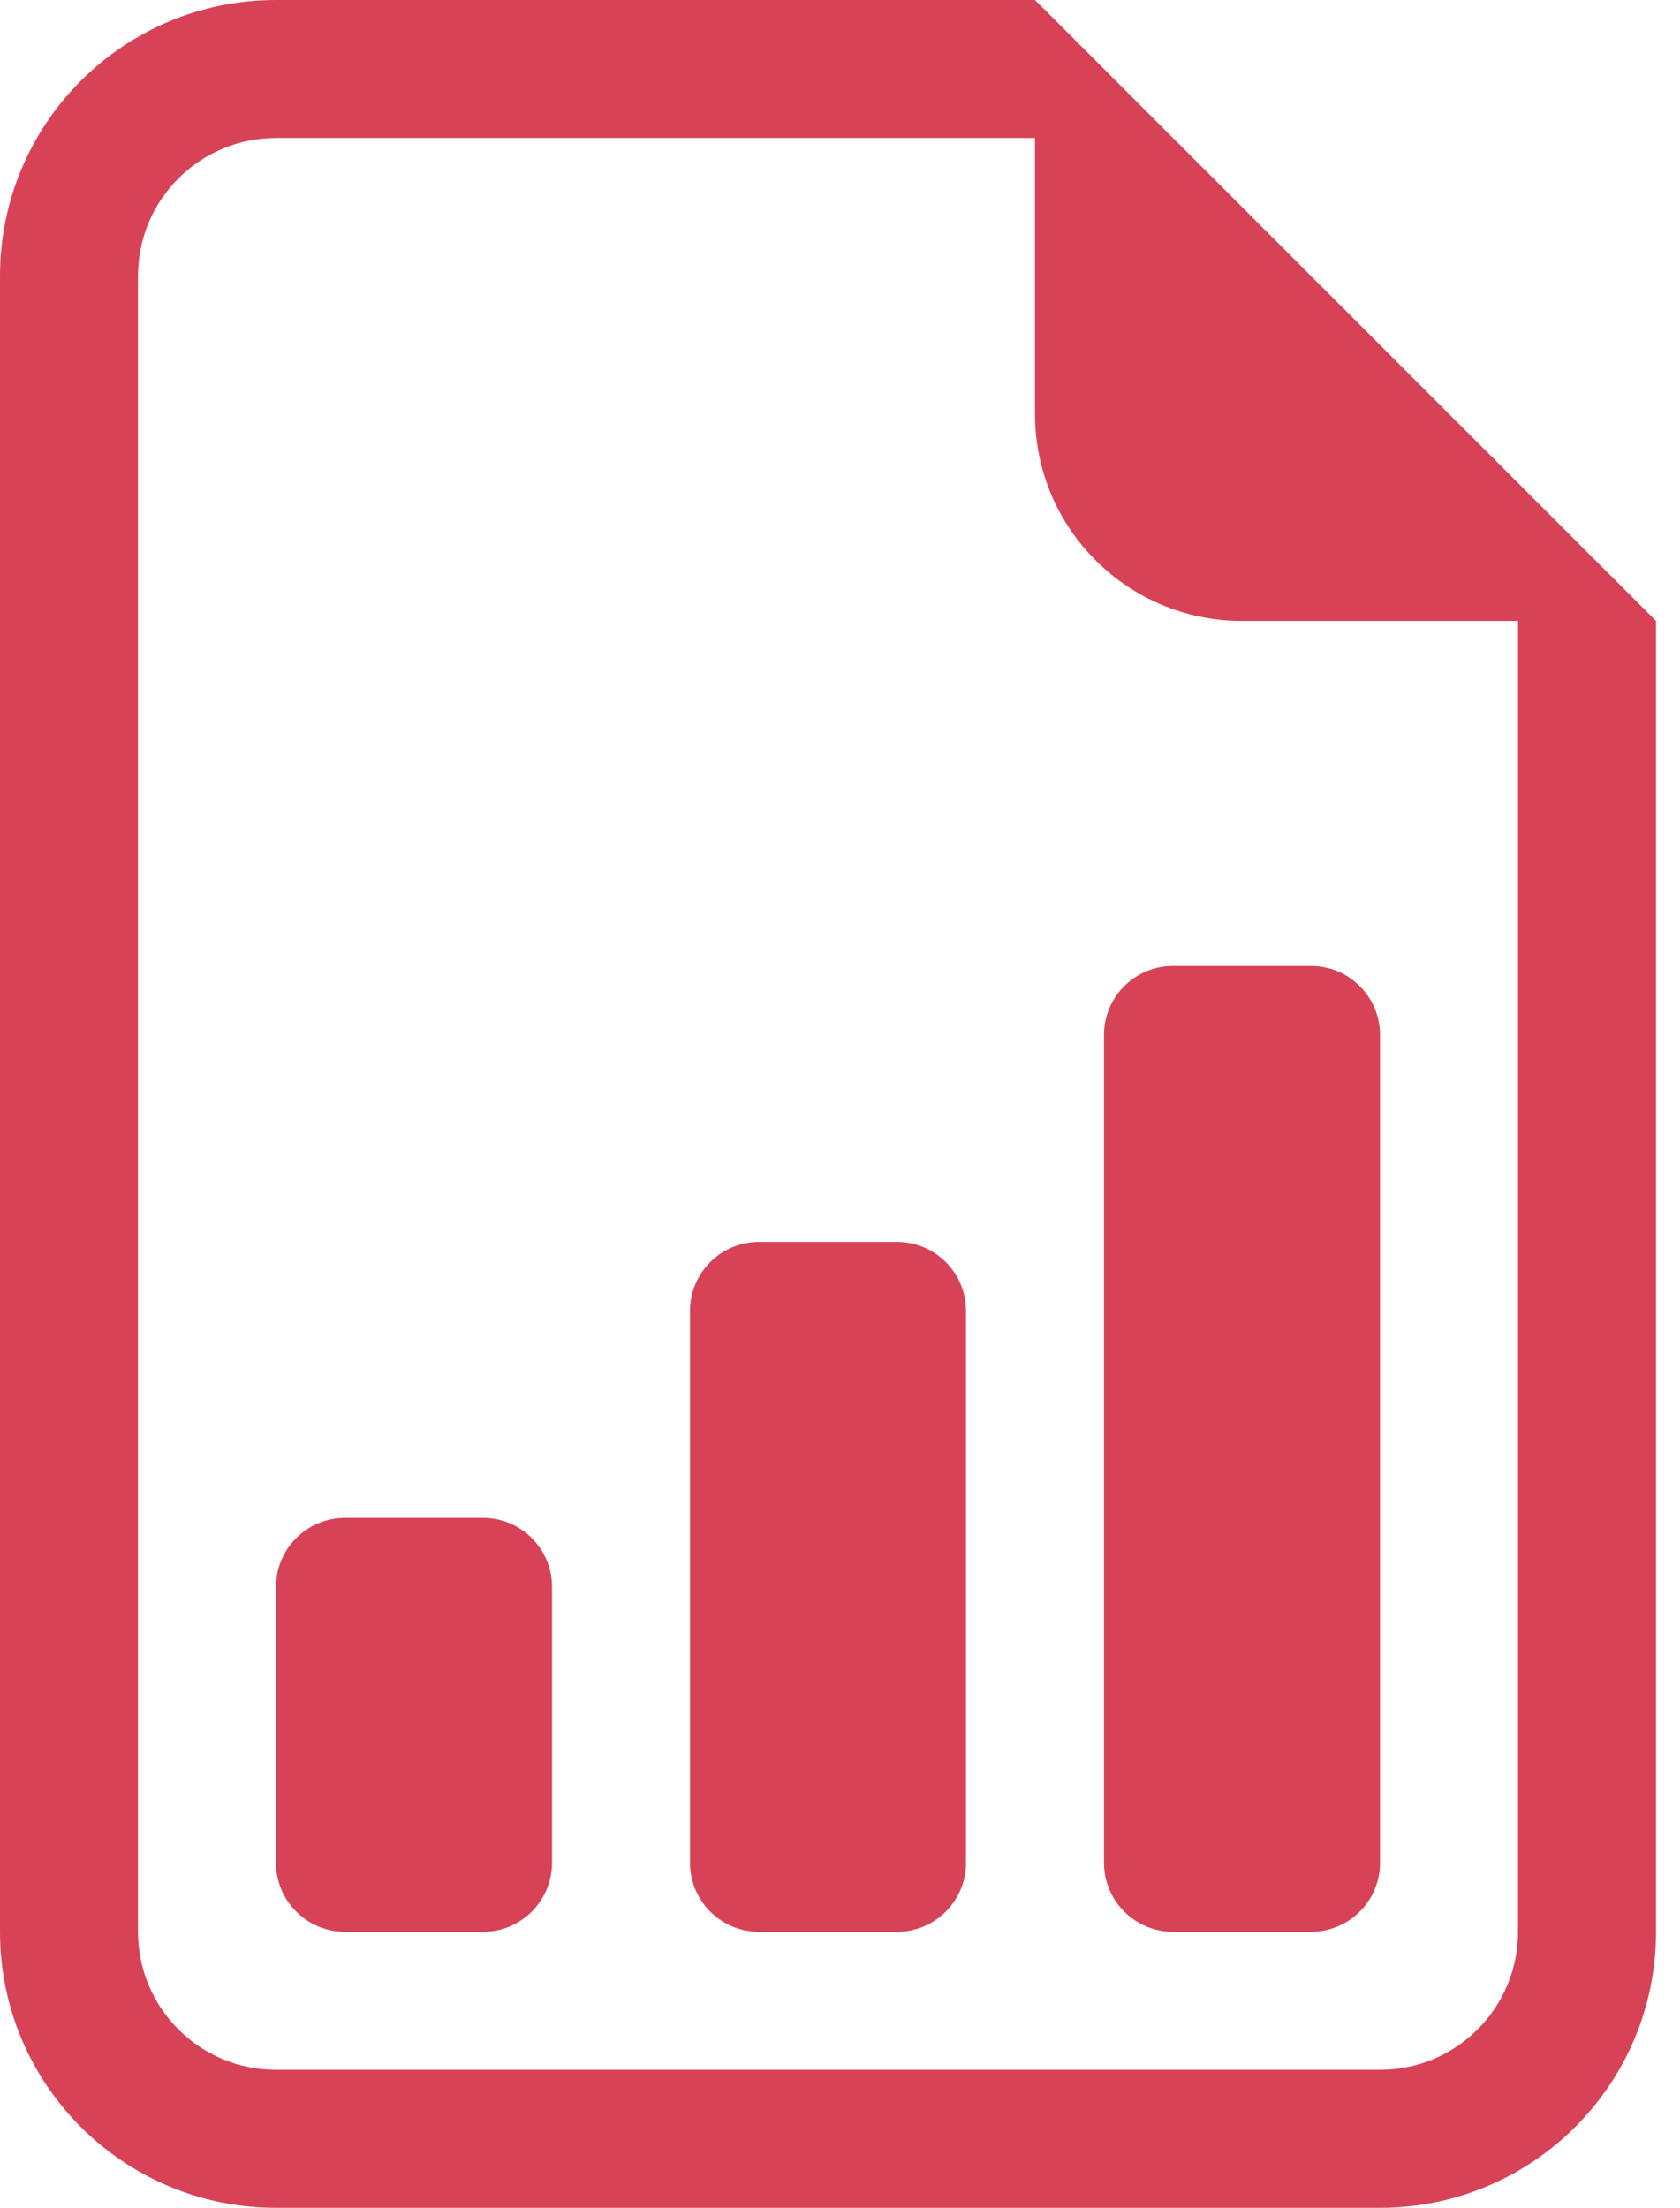
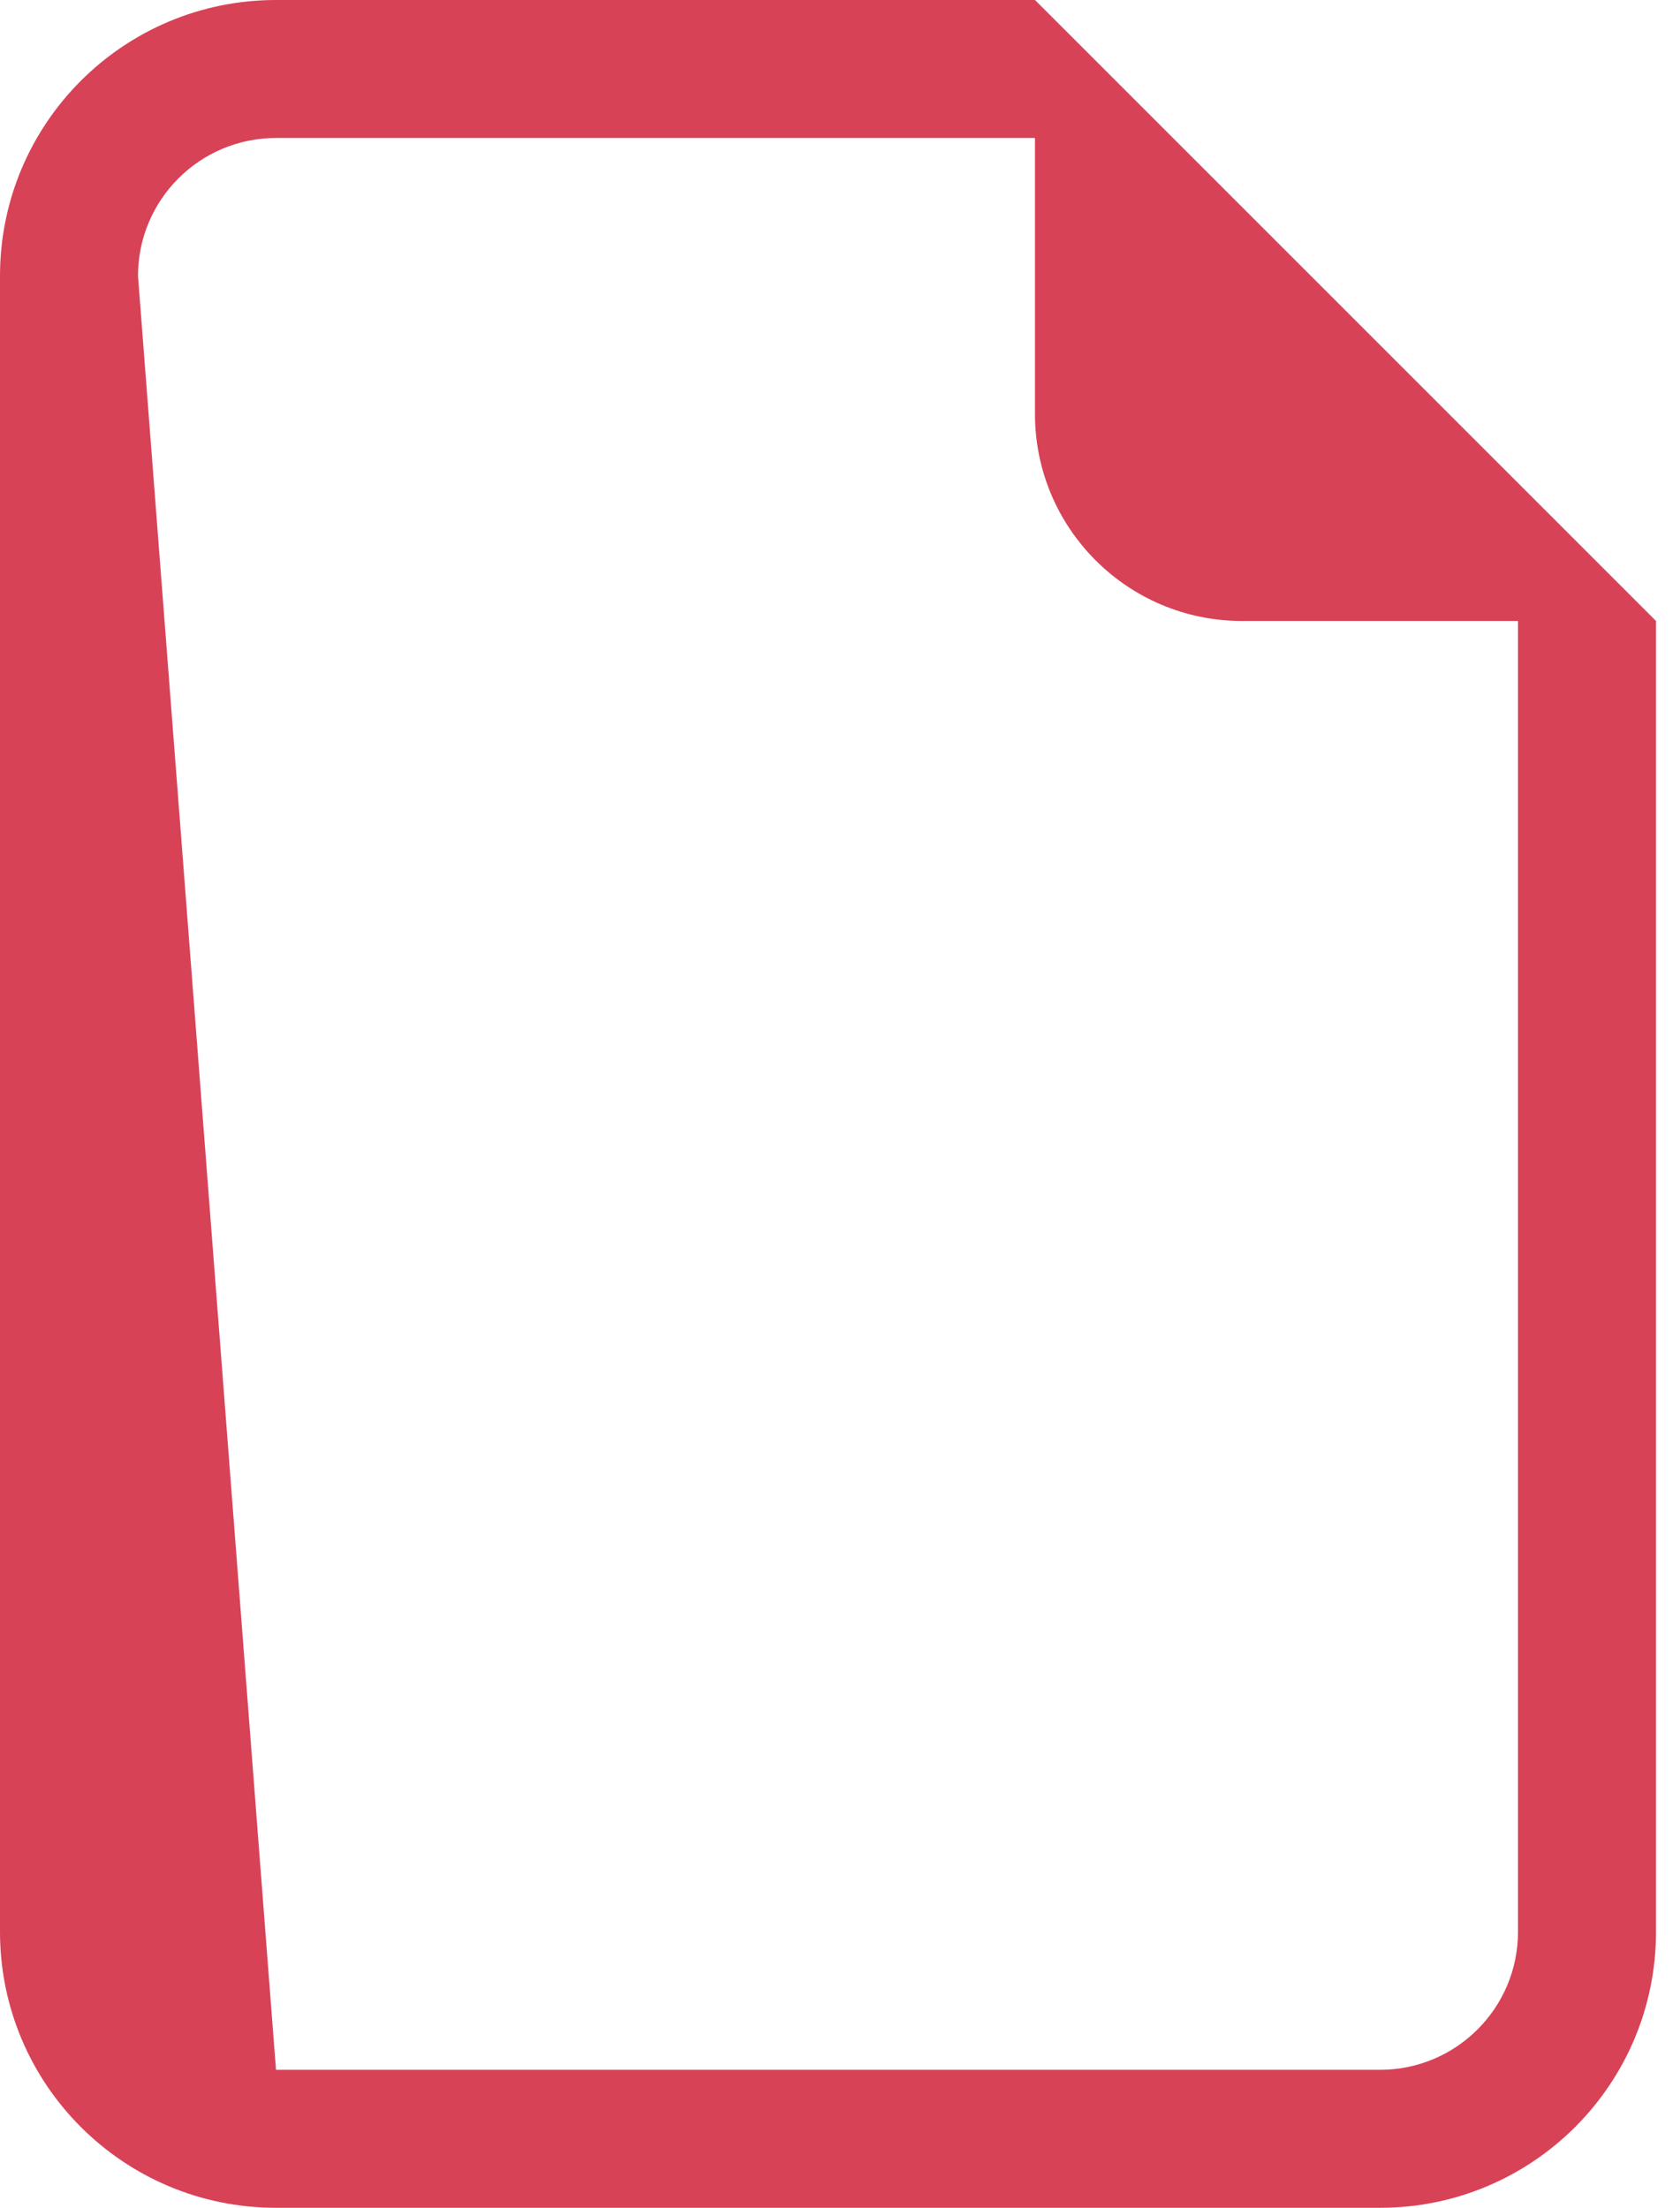
<svg xmlns="http://www.w3.org/2000/svg" width="35.0" height="46.0" preserveAspectRatio="xMinYMin meet" viewBox="0 0 35 46" version="1.0" fill-rule="evenodd">
  <title>...</title>
  <desc>...</desc>
  <g id="group" transform="scale(1,-1) translate(0,-46)" clip="0 0 35 46">
    <g transform="">
      <g transform=" matrix(1,0,0,-1,0,46)">
        <g transform="">
          <g transform="">
            <g transform="">
-               <path d="M 23 38.812 C 23 39.606 23.644 40.25 24.438 40.25 L 27.312 40.25 C 28.106 40.25 28.75 39.606 28.75 38.812 L 28.75 21.562 C 28.75 20.769 28.106 20.125 27.312 20.125 L 24.438 20.125 C 23.644 20.125 23 20.769 23 21.562 L 23 38.812 Z M 15.812 40.25 C 15.019 40.25 14.375 39.606 14.375 38.812 L 14.375 27.312 C 14.375 26.519 15.019 25.875 15.812 25.875 L 18.688 25.875 C 19.481 25.875 20.125 26.519 20.125 27.312 L 20.125 38.812 C 20.125 39.606 19.481 40.25 18.688 40.25 L 15.812 40.25 Z M 7.188 40.25 C 6.394 40.25 5.75 39.606 5.75 38.812 L 5.75 33.062 C 5.75 32.269 6.394 31.625 7.188 31.625 L 10.062 31.625 C 10.856 31.625 11.5 32.269 11.5 33.062 L 11.5 38.812 C 11.5 39.606 10.856 40.25 10.062 40.25 L 7.188 40.25 Z " style="stroke: none; stroke-linecap: butt; stroke-width: 1; fill: rgb(84%,26%,34%); fill-rule: evenodd;" />
-             </g>
+               </g>
            <g transform="">
-               <path d="M 34.5 40.25 L 34.5 12.938 L 21.562 0 L 5.75 0 C 2.574 0 0 2.574 0 5.75 L 0 40.25 C 0 43.426 2.574 46 5.75 46 L 28.75 46 C 31.926 46 34.5 43.426 34.5 40.25 Z M 21.562 8.625 C 21.562 11.007 23.493 12.938 25.875 12.938 L 31.625 12.938 L 31.625 40.25 C 31.625 41.838 30.338 43.125 28.75 43.125 L 5.75 43.125 C 4.162 43.125 2.875 41.838 2.875 40.25 L 2.875 5.75 C 2.875 4.162 4.162 2.875 5.75 2.875 L 21.562 2.875 L 21.562 8.625 Z " style="stroke: none; stroke-linecap: butt; stroke-width: 1; fill: rgb(84%,26%,34%); fill-rule: evenodd;" />
+               <path d="M 34.5 40.25 L 34.5 12.938 L 21.562 0 L 5.75 0 C 2.574 0 0 2.574 0 5.75 L 0 40.25 C 0 43.426 2.574 46 5.75 46 L 28.75 46 C 31.926 46 34.5 43.426 34.5 40.25 Z M 21.562 8.625 C 21.562 11.007 23.493 12.938 25.875 12.938 L 31.625 12.938 L 31.625 40.25 C 31.625 41.838 30.338 43.125 28.75 43.125 L 5.75 43.125 L 2.875 5.75 C 2.875 4.162 4.162 2.875 5.75 2.875 L 21.562 2.875 L 21.562 8.625 Z " style="stroke: none; stroke-linecap: butt; stroke-width: 1; fill: rgb(84%,26%,34%); fill-rule: evenodd;" />
            </g>
          </g>
        </g>
      </g>
    </g>
  </g>
</svg>